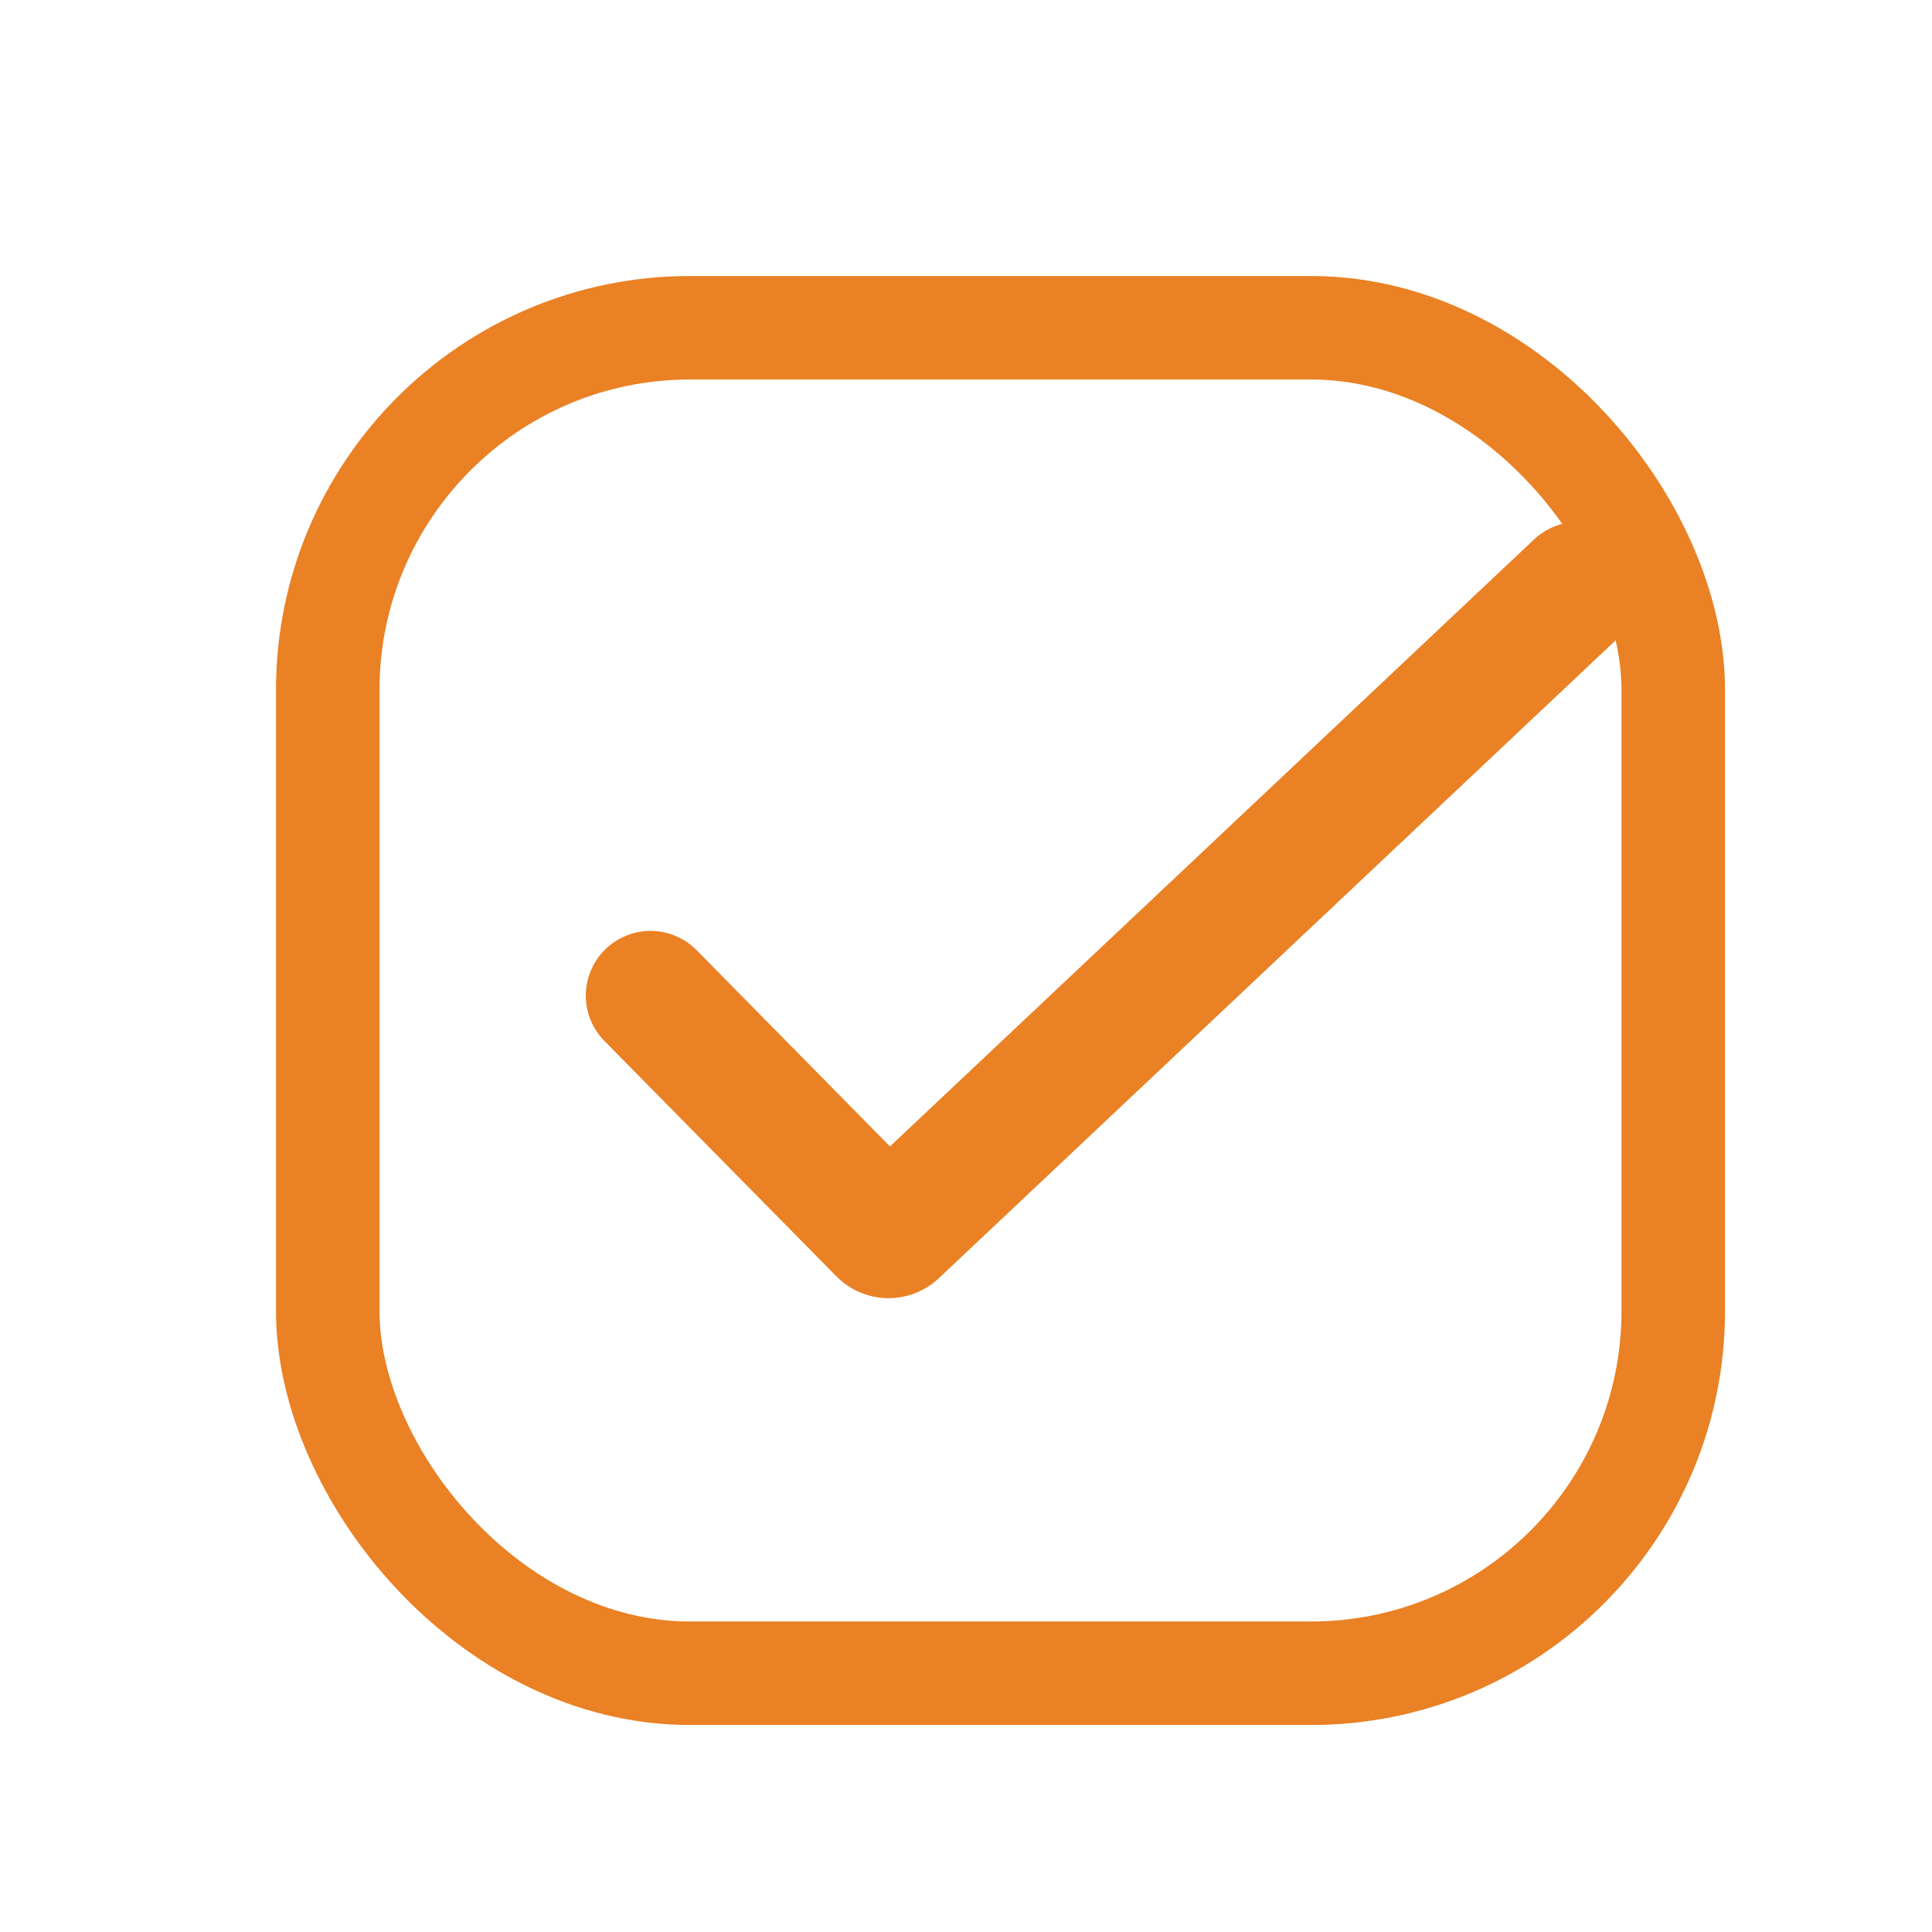
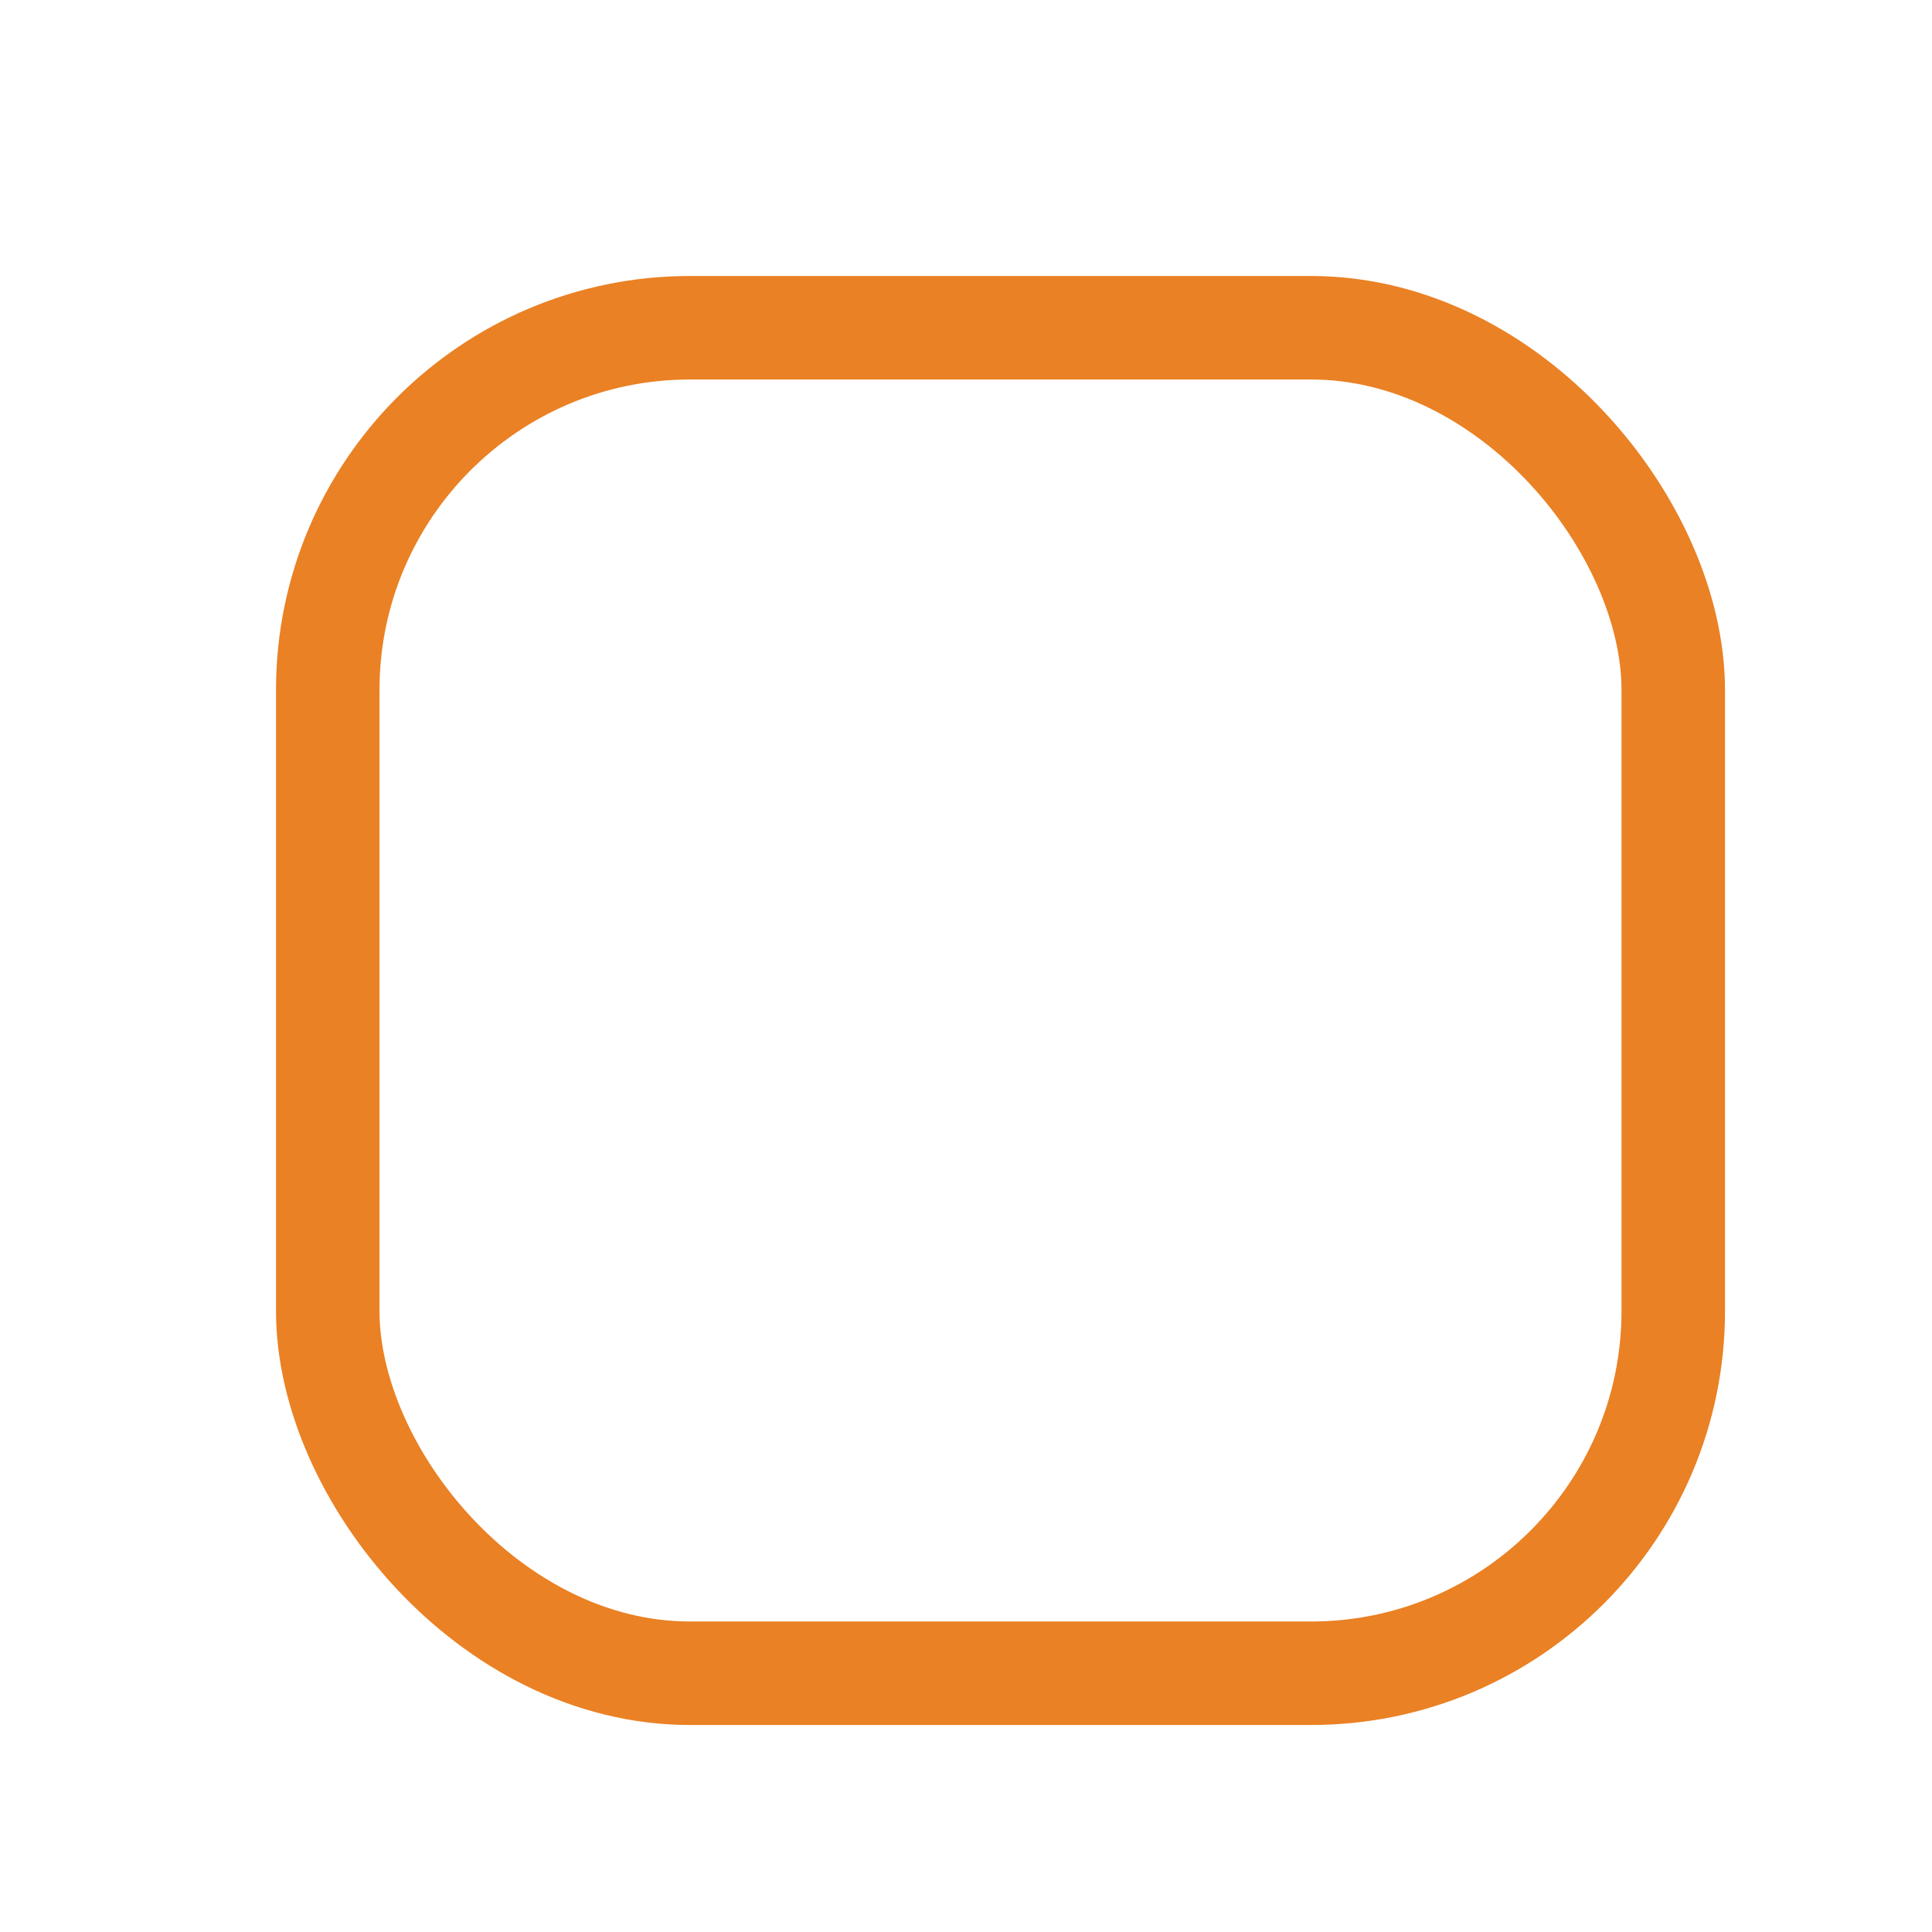
<svg xmlns="http://www.w3.org/2000/svg" width="28" height="28" viewBox="0 0 28 28" fill="none">
  <rect x="4.75" y="4.75" width="19.5" height="19.5" rx="5.25" stroke="#EA8124" stroke-width="1.5" />
-   <path d="M23.558 7.858C23.729 8.039 23.82 8.28 23.812 8.528C23.805 8.777 23.699 9.012 23.518 9.183L13.606 18.525C13.404 18.715 13.135 18.819 12.858 18.814C12.58 18.809 12.316 18.695 12.121 18.497L8.771 15.098C8.682 15.01 8.611 14.906 8.563 14.792C8.515 14.677 8.49 14.554 8.49 14.43C8.49 14.305 8.515 14.182 8.563 14.067C8.611 13.953 8.681 13.848 8.77 13.761C8.858 13.674 8.963 13.605 9.079 13.559C9.194 13.512 9.317 13.489 9.442 13.491C9.566 13.493 9.689 13.52 9.803 13.57C9.917 13.619 10.02 13.691 10.106 13.781L12.898 16.615L22.233 7.818C22.414 7.647 22.655 7.556 22.904 7.563C23.152 7.571 23.388 7.677 23.558 7.858Z" fill="#EA8124" />
</svg>